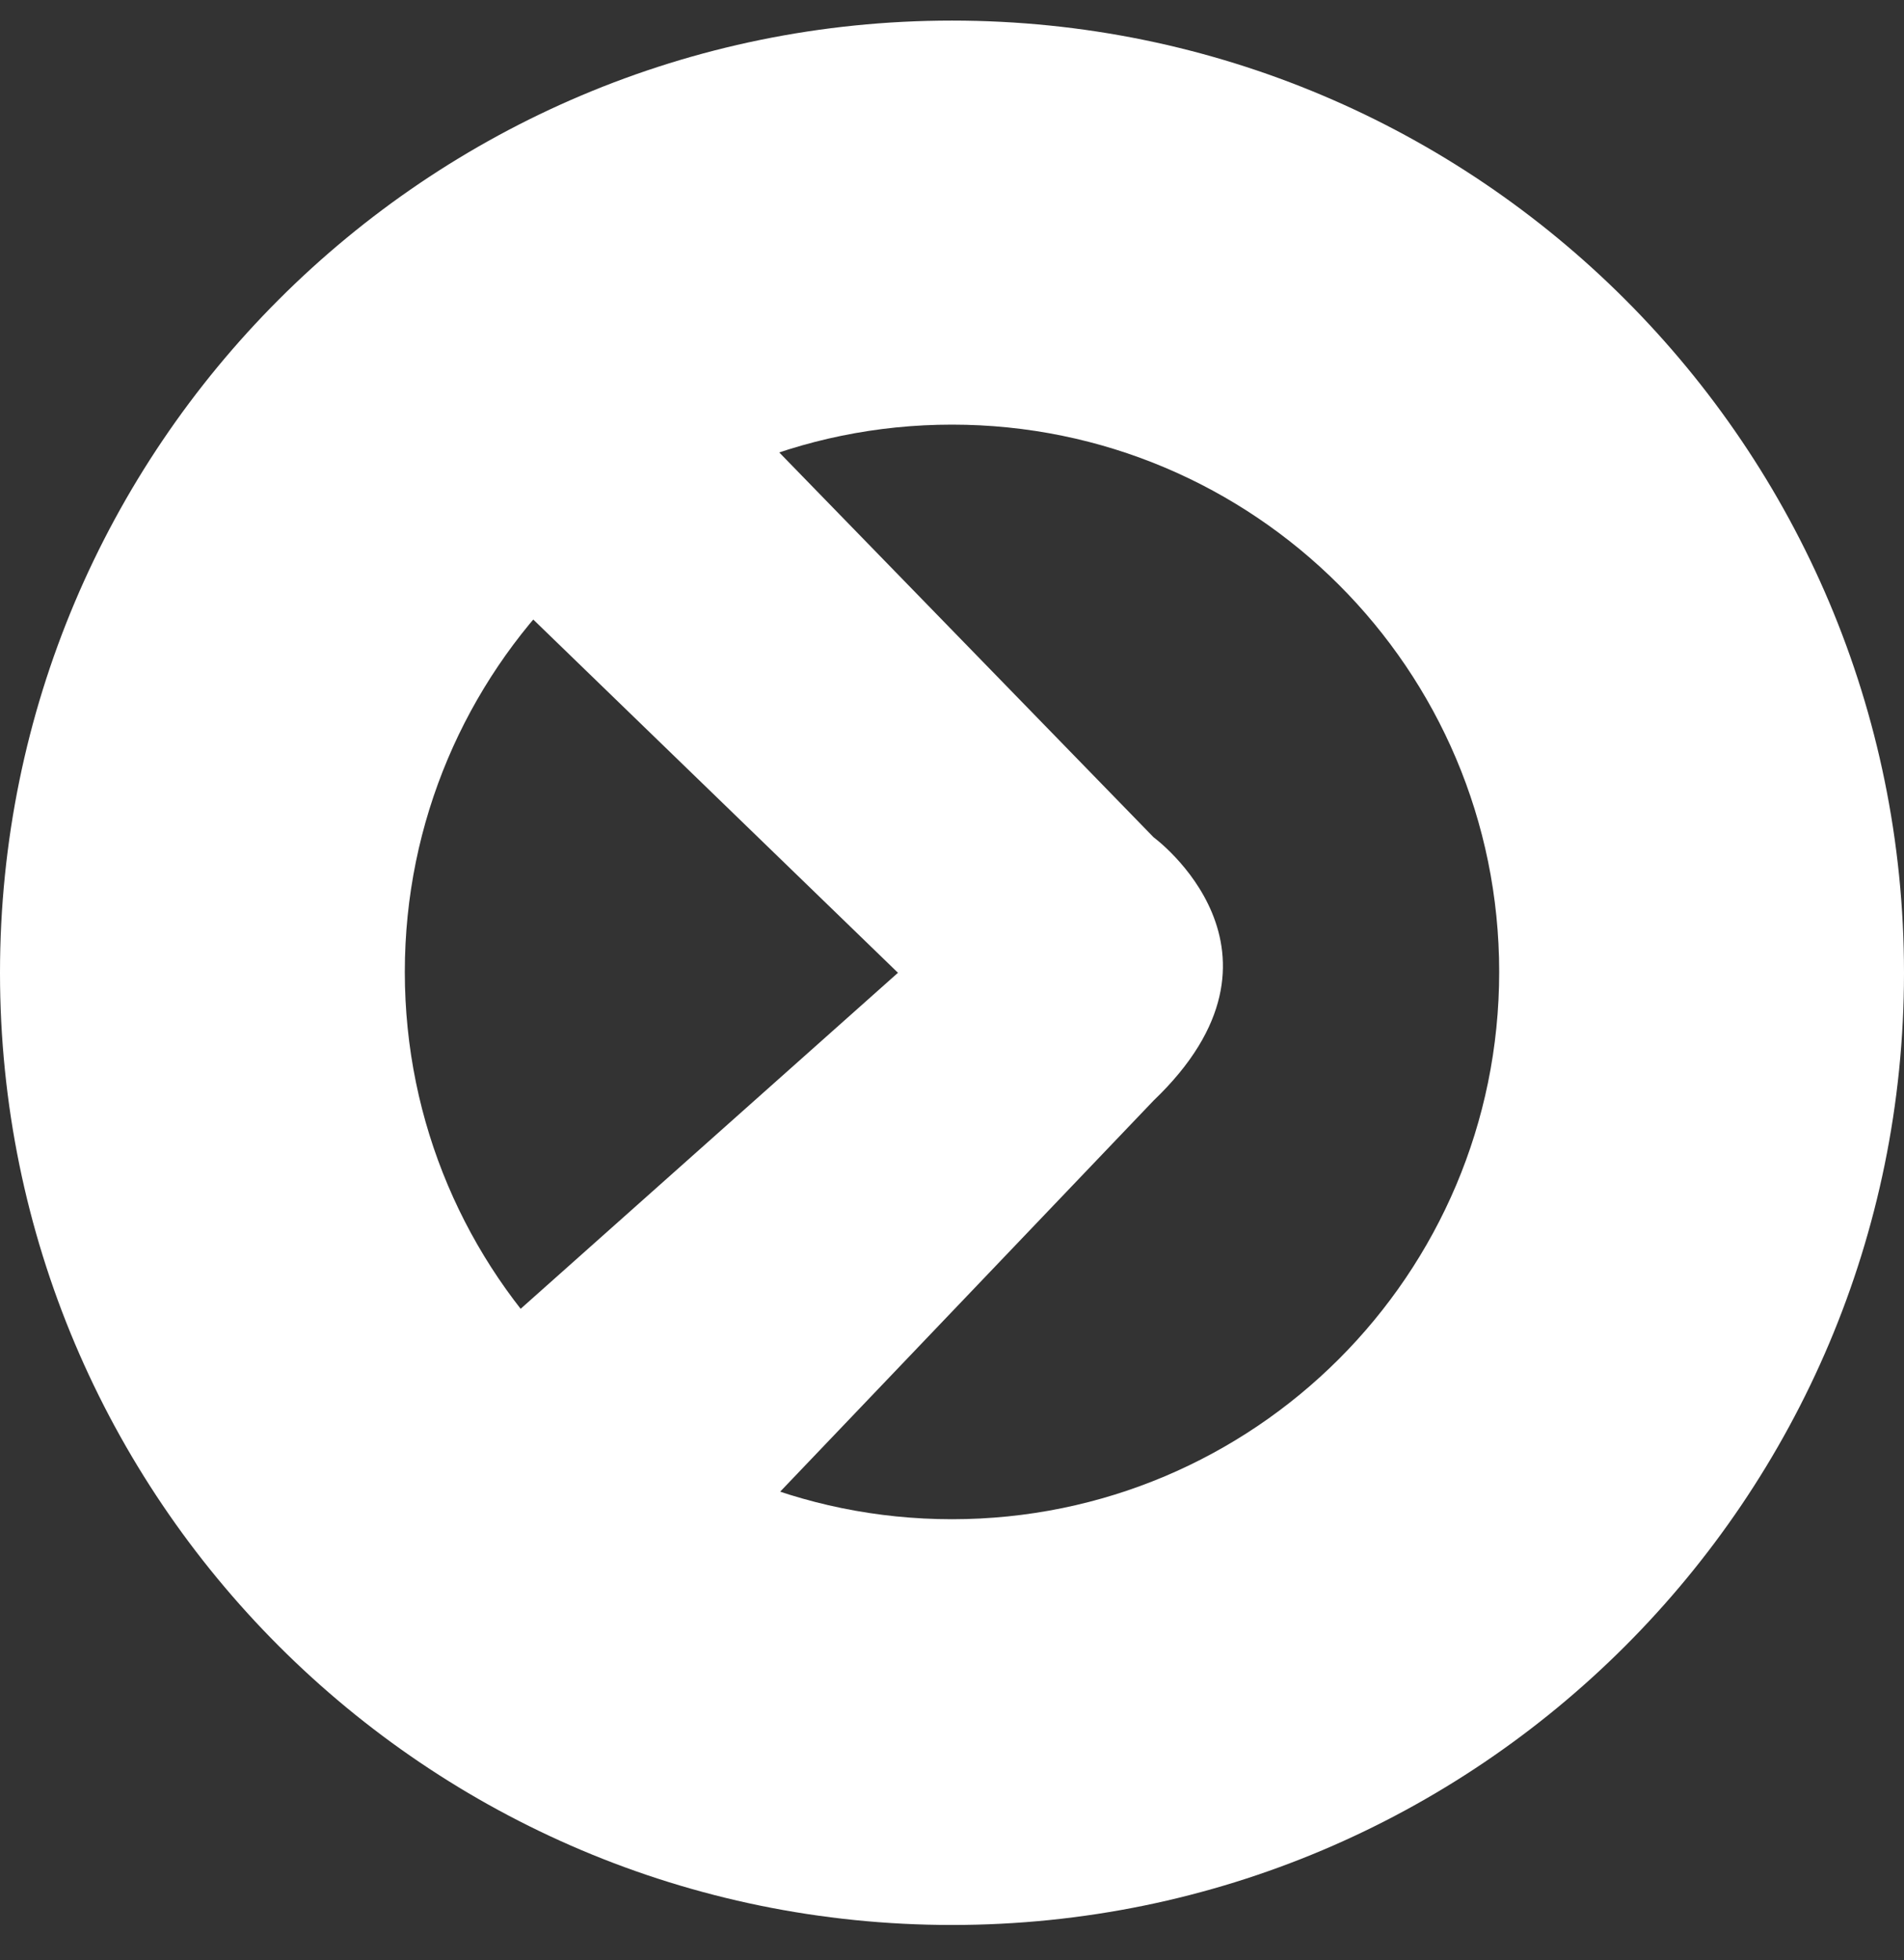
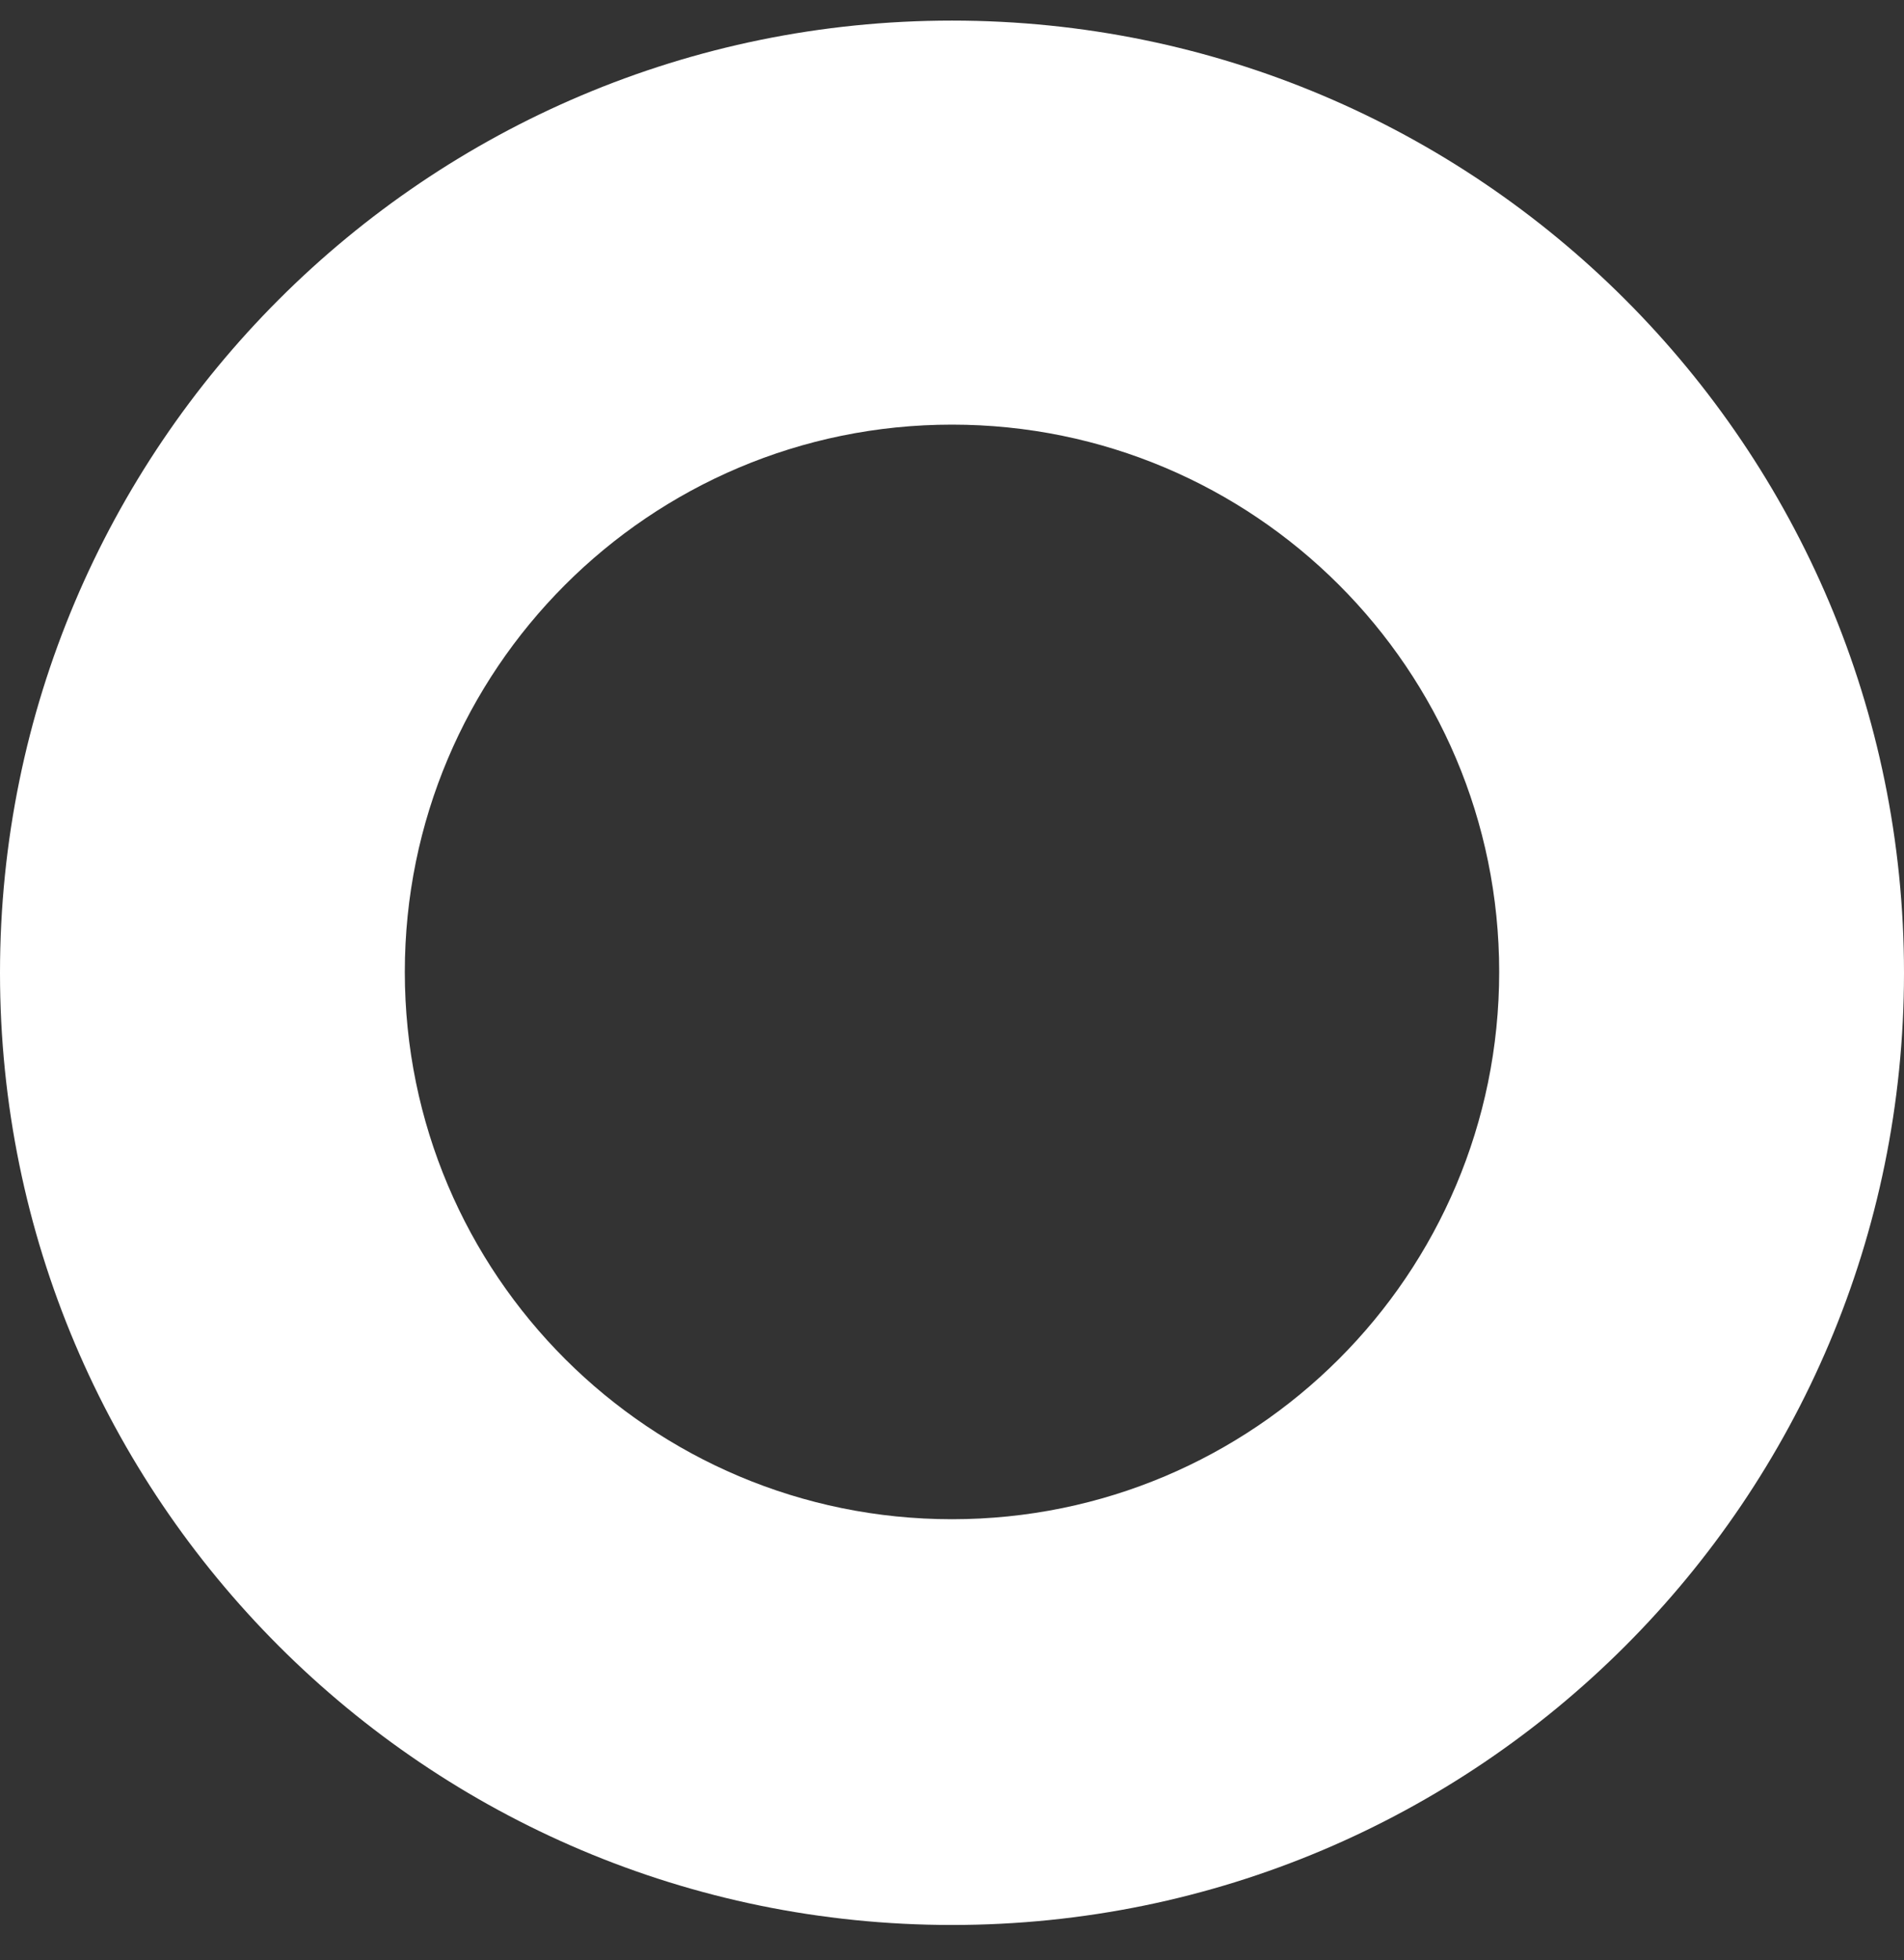
<svg xmlns="http://www.w3.org/2000/svg" version="1.1" id="Layer_1" x="0px" y="0px" viewBox="0 0 222 228.5" style="enable-background:new 0 0 222 228.5;" xml:space="preserve">
  <rect x="0" y="0" width="222" height="228.5" fill="#333333" stroke="none" />
  <style type="text/css">
	.st0{fill:#FFFFFF;}
</style>
  <g>
    <path class="st0" d="M111,2.4C49.7,2.4,0,52.1,0,113.4s49.7,111,111,111s111-49.7,111-111S172.3,2.4,111,2.4z M111,177.1   c-35.2,0-63.8-28.5-63.8-63.8c0-35.2,28.5-63.8,63.8-63.8c35.2,0,63.8,28.5,63.8,63.8C174.8,148.6,146.2,177.1,111,177.1z" />
-     <path class="st0" d="M87.8,49.6l46.7,48c0,0,18.2,13.3,0,30.7l-46.7,48.9l-33.7-9.2l5-14l45.6-40.6L54.1,64.4L87.8,49.6z" />
  </g>
</svg>